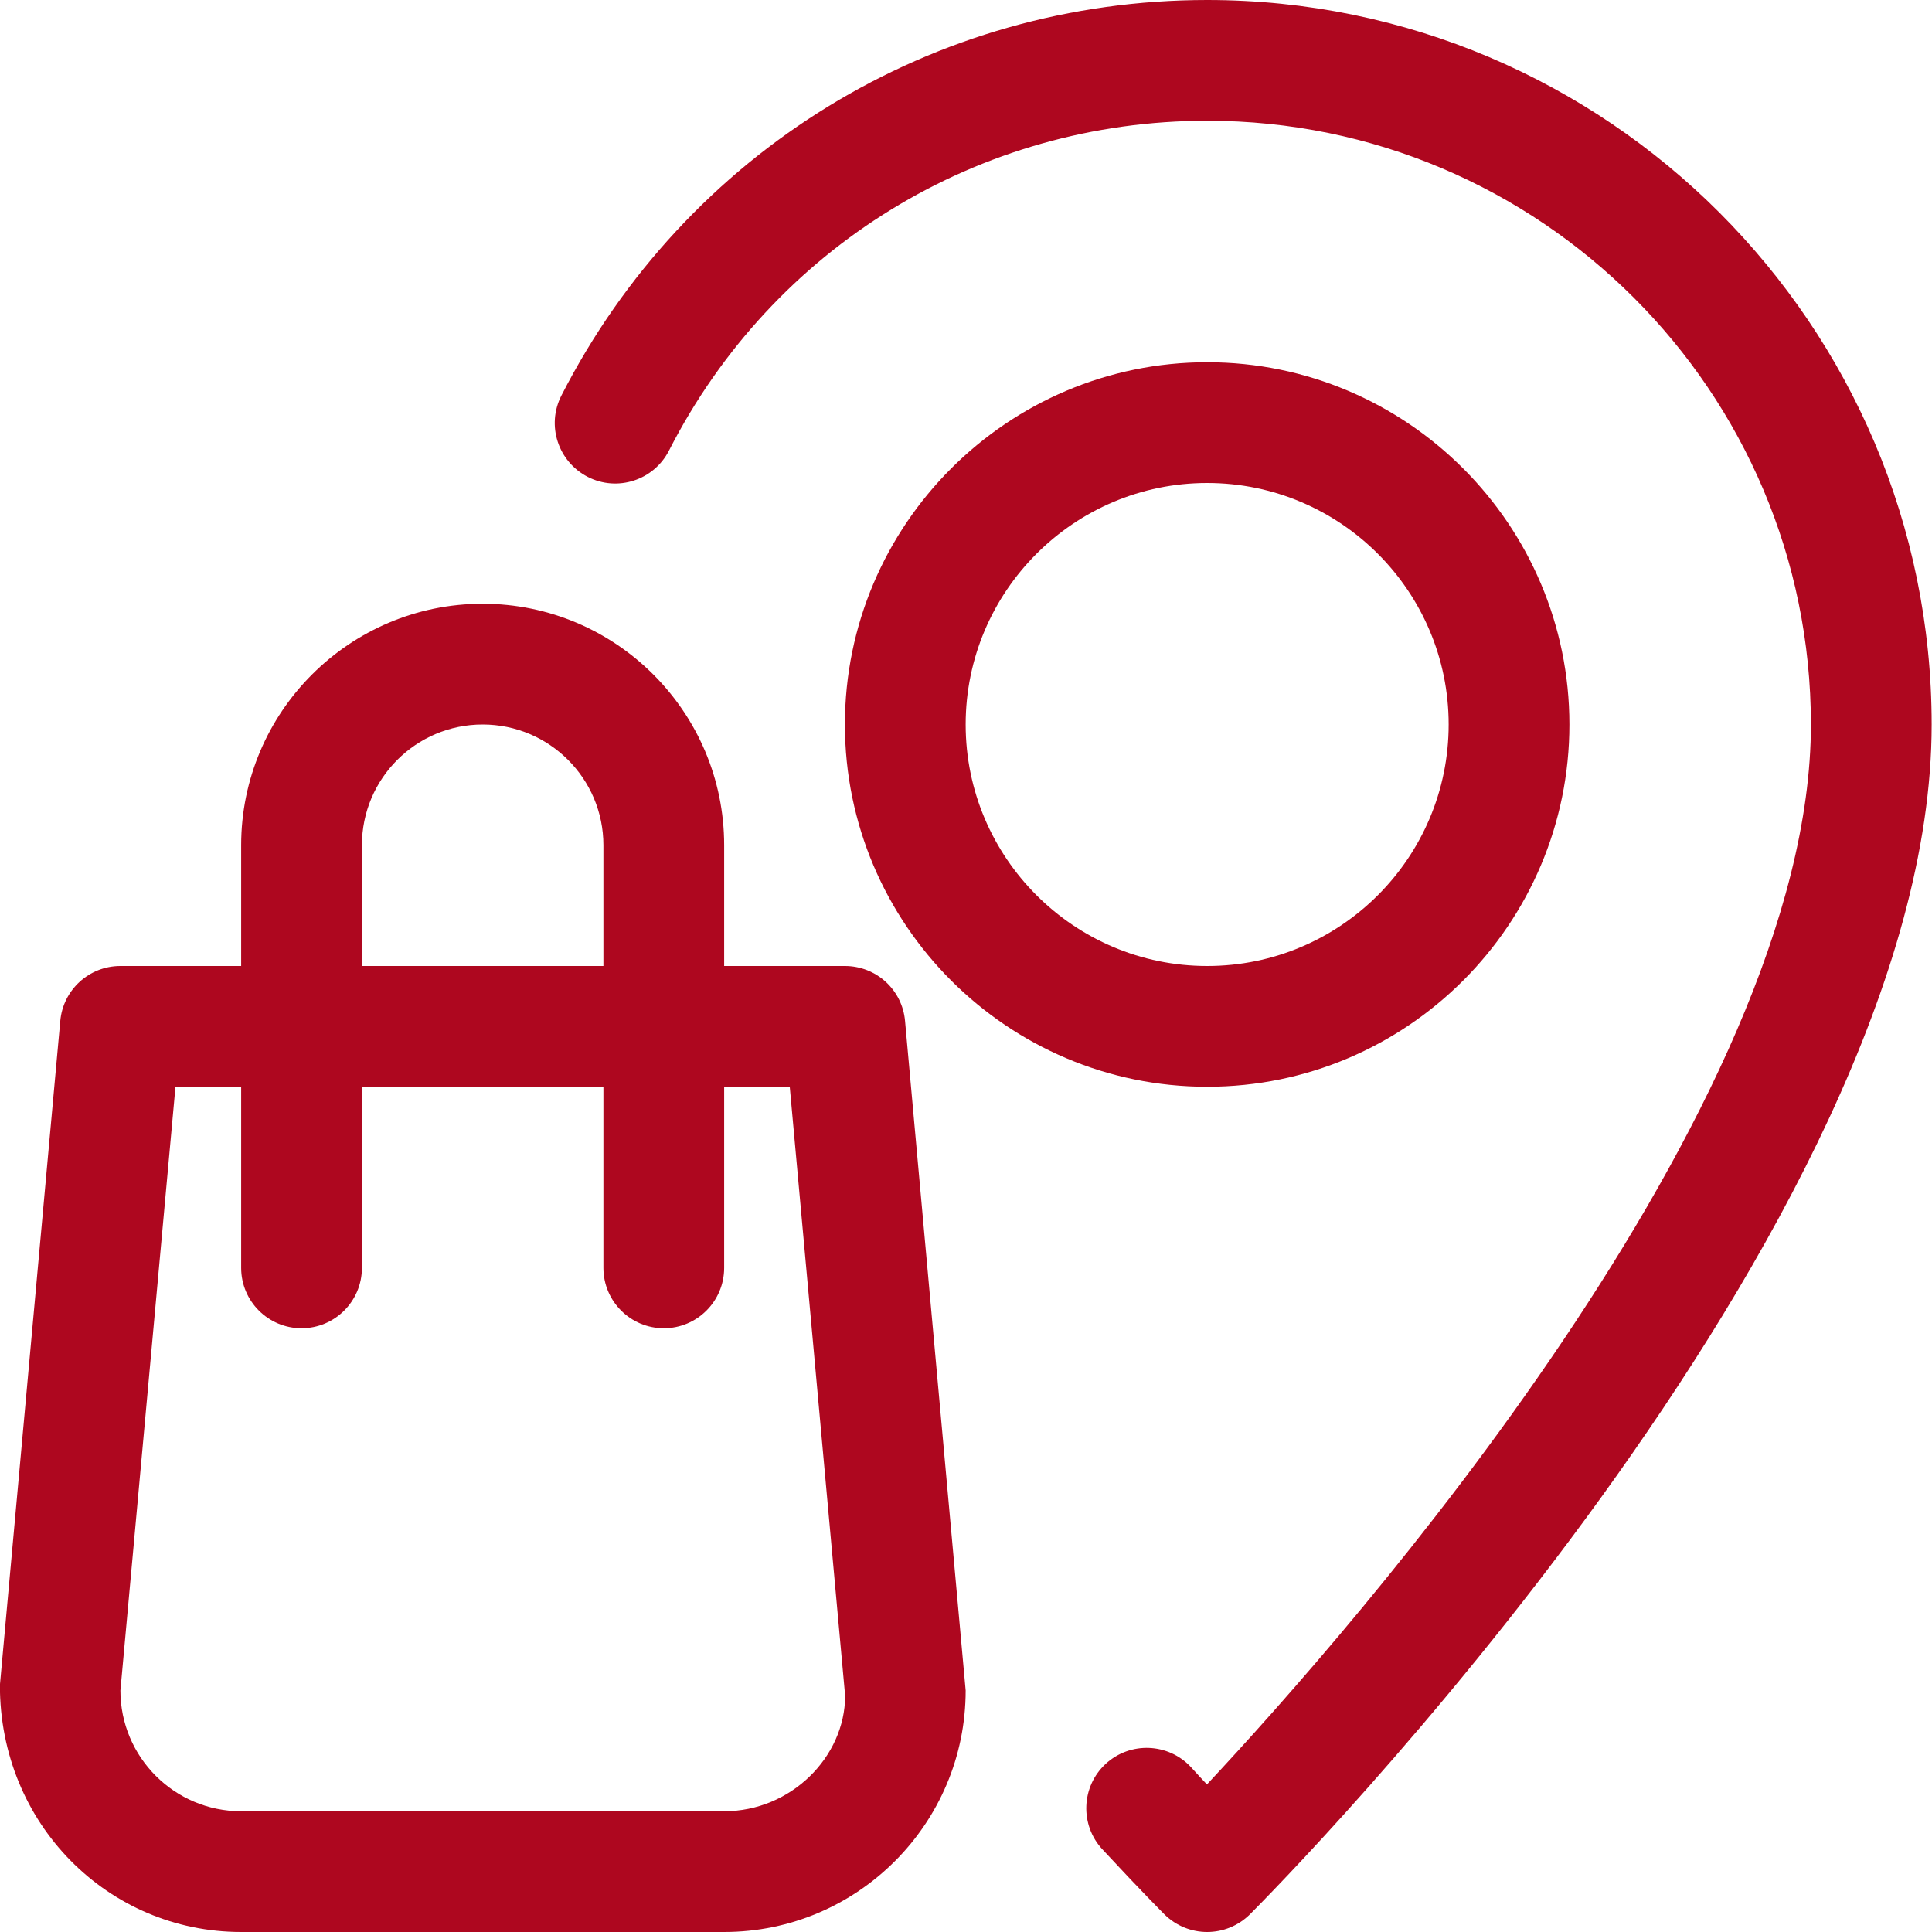
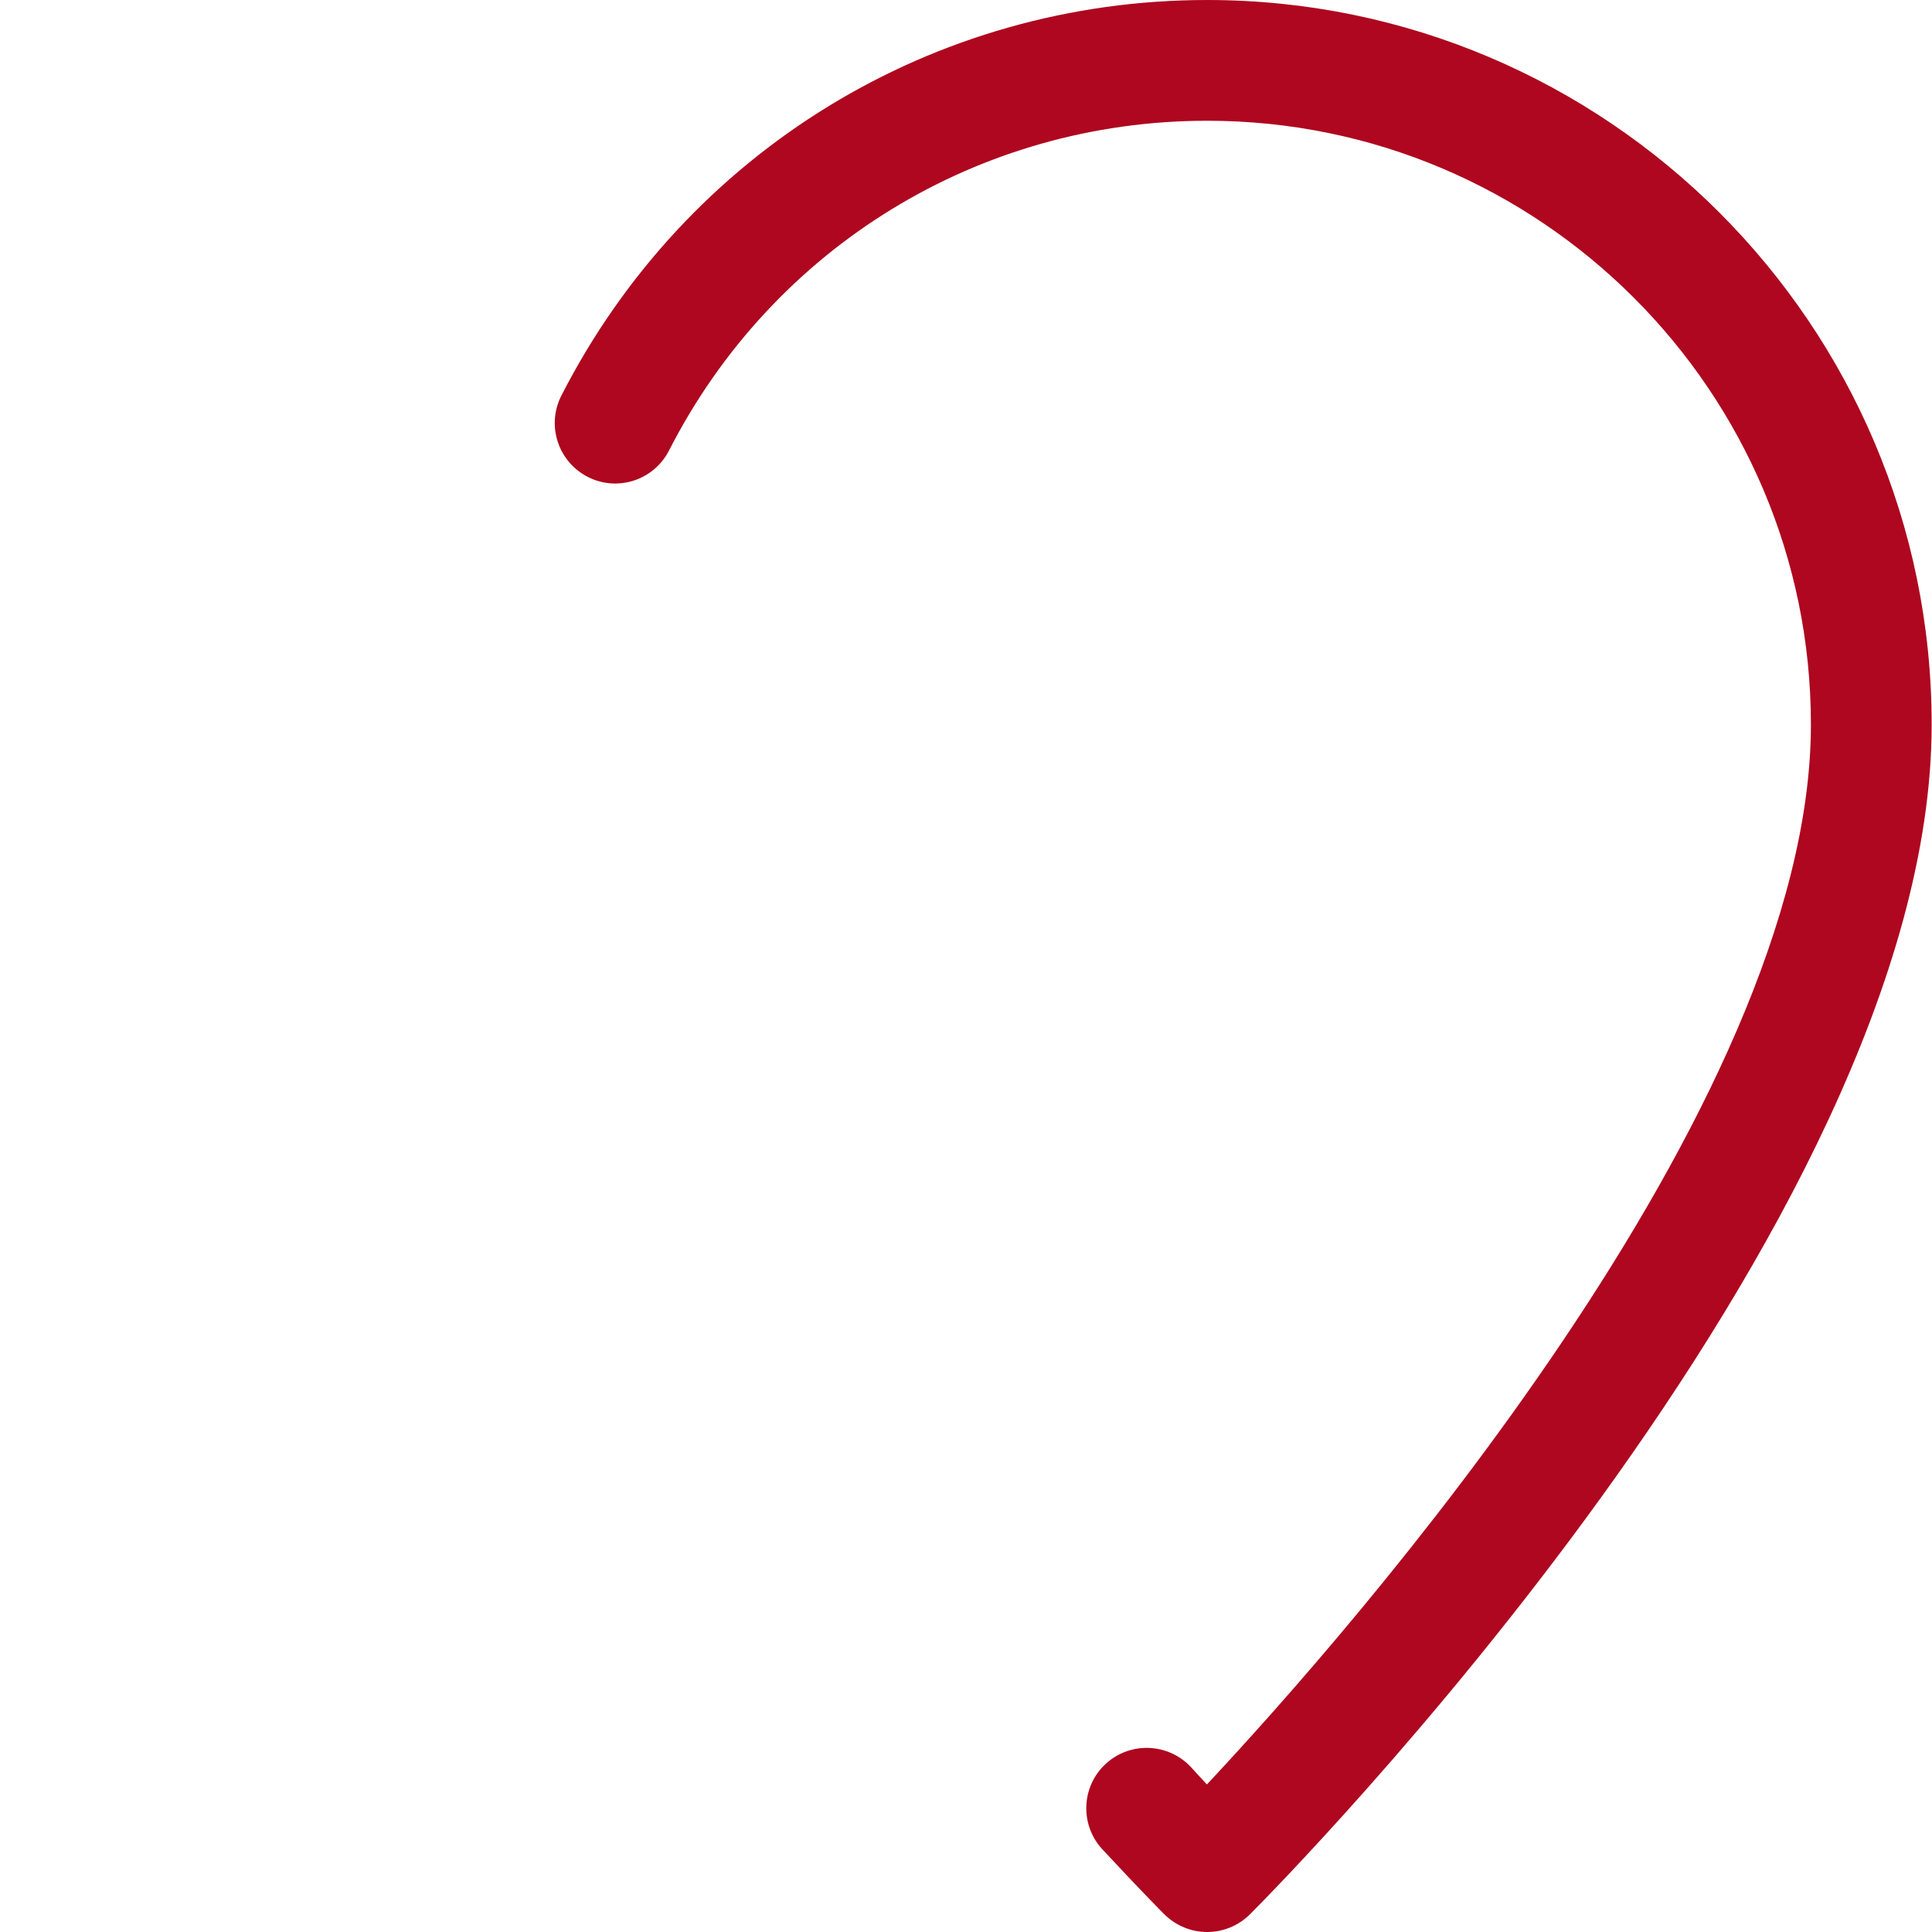
<svg xmlns="http://www.w3.org/2000/svg" width="40" height="40" viewBox="0 0 40 40" fill="none">
  <g clip-path="url(#clip0_142_3989)">
-     <path d="M24.993 7.5C29.128 7.5 32.493 10.865 32.493 15C32.493 19.135 29.128 22.5 24.993 22.5C20.858 22.5 17.493 19.135 17.493 15C17.493 10.865 20.858 7.5 24.993 7.5ZM24.993 20C27.751 20 29.993 17.758 29.993 15C29.993 12.242 27.751 10 24.993 10C22.236 10 19.993 12.242 19.993 15C19.993 17.758 22.236 20 24.993 20Z" fill="#AE071F" />
-     <path d="M1.248 21.137C1.306 20.492 1.846 20 2.493 20H4.993V17.5C4.993 14.742 7.236 12.5 9.993 12.5C12.751 12.5 14.993 14.742 14.993 17.5V20H17.493C18.141 20 18.681 20.492 18.738 21.137L19.993 35C19.993 37.758 17.751 40 14.993 40H4.993C2.236 40 -0.007 37.758 -0.002 34.888L1.248 21.137ZM12.493 17.5C12.493 16.12 11.373 15 9.993 15C8.613 15 7.493 16.12 7.493 17.5V20H12.493V17.5ZM4.993 37.5H14.993C16.373 37.5 17.493 36.38 17.498 35.112L16.351 22.5H14.993V26.25C14.993 26.94 14.433 27.5 13.743 27.5C13.053 27.5 12.493 26.94 12.493 26.25V22.5H7.493V26.25C7.493 26.94 6.933 27.5 6.243 27.5C5.553 27.5 4.993 26.94 4.993 26.25V22.5H3.633L2.493 35C2.493 36.38 3.613 37.5 4.993 37.5Z" fill="#AE071F" />
    <path d="M11.623 8.19C14.203 3.14 19.326 0 24.993 0C33.266 0 39.993 6.728 39.993 15C39.993 25.398 26.453 39.057 25.878 39.635C25.633 39.877 25.313 40 24.993 40C24.673 40 24.353 39.877 24.108 39.635C24.108 39.635 23.621 39.148 22.823 38.288C22.353 37.78 22.386 36.987 22.891 36.52C23.401 36.05 24.191 36.085 24.658 36.587C24.776 36.718 24.886 36.835 24.988 36.945C27.976 33.752 37.493 22.945 37.493 15C37.493 8.107 31.886 2.5 24.993 2.5C20.268 2.5 16.001 5.117 13.851 9.328C13.536 9.945 12.781 10.188 12.168 9.873C11.553 9.557 11.308 8.805 11.623 8.19Z" fill="#AE071F" />
  </g>
  <defs>
    <clipPath id="clip0_142_3989">
      <rect width="40" height="40" fill="white" transform="matrix(-1 0 0 1 39.996 0)" />
    </clipPath>
  </defs>
</svg>